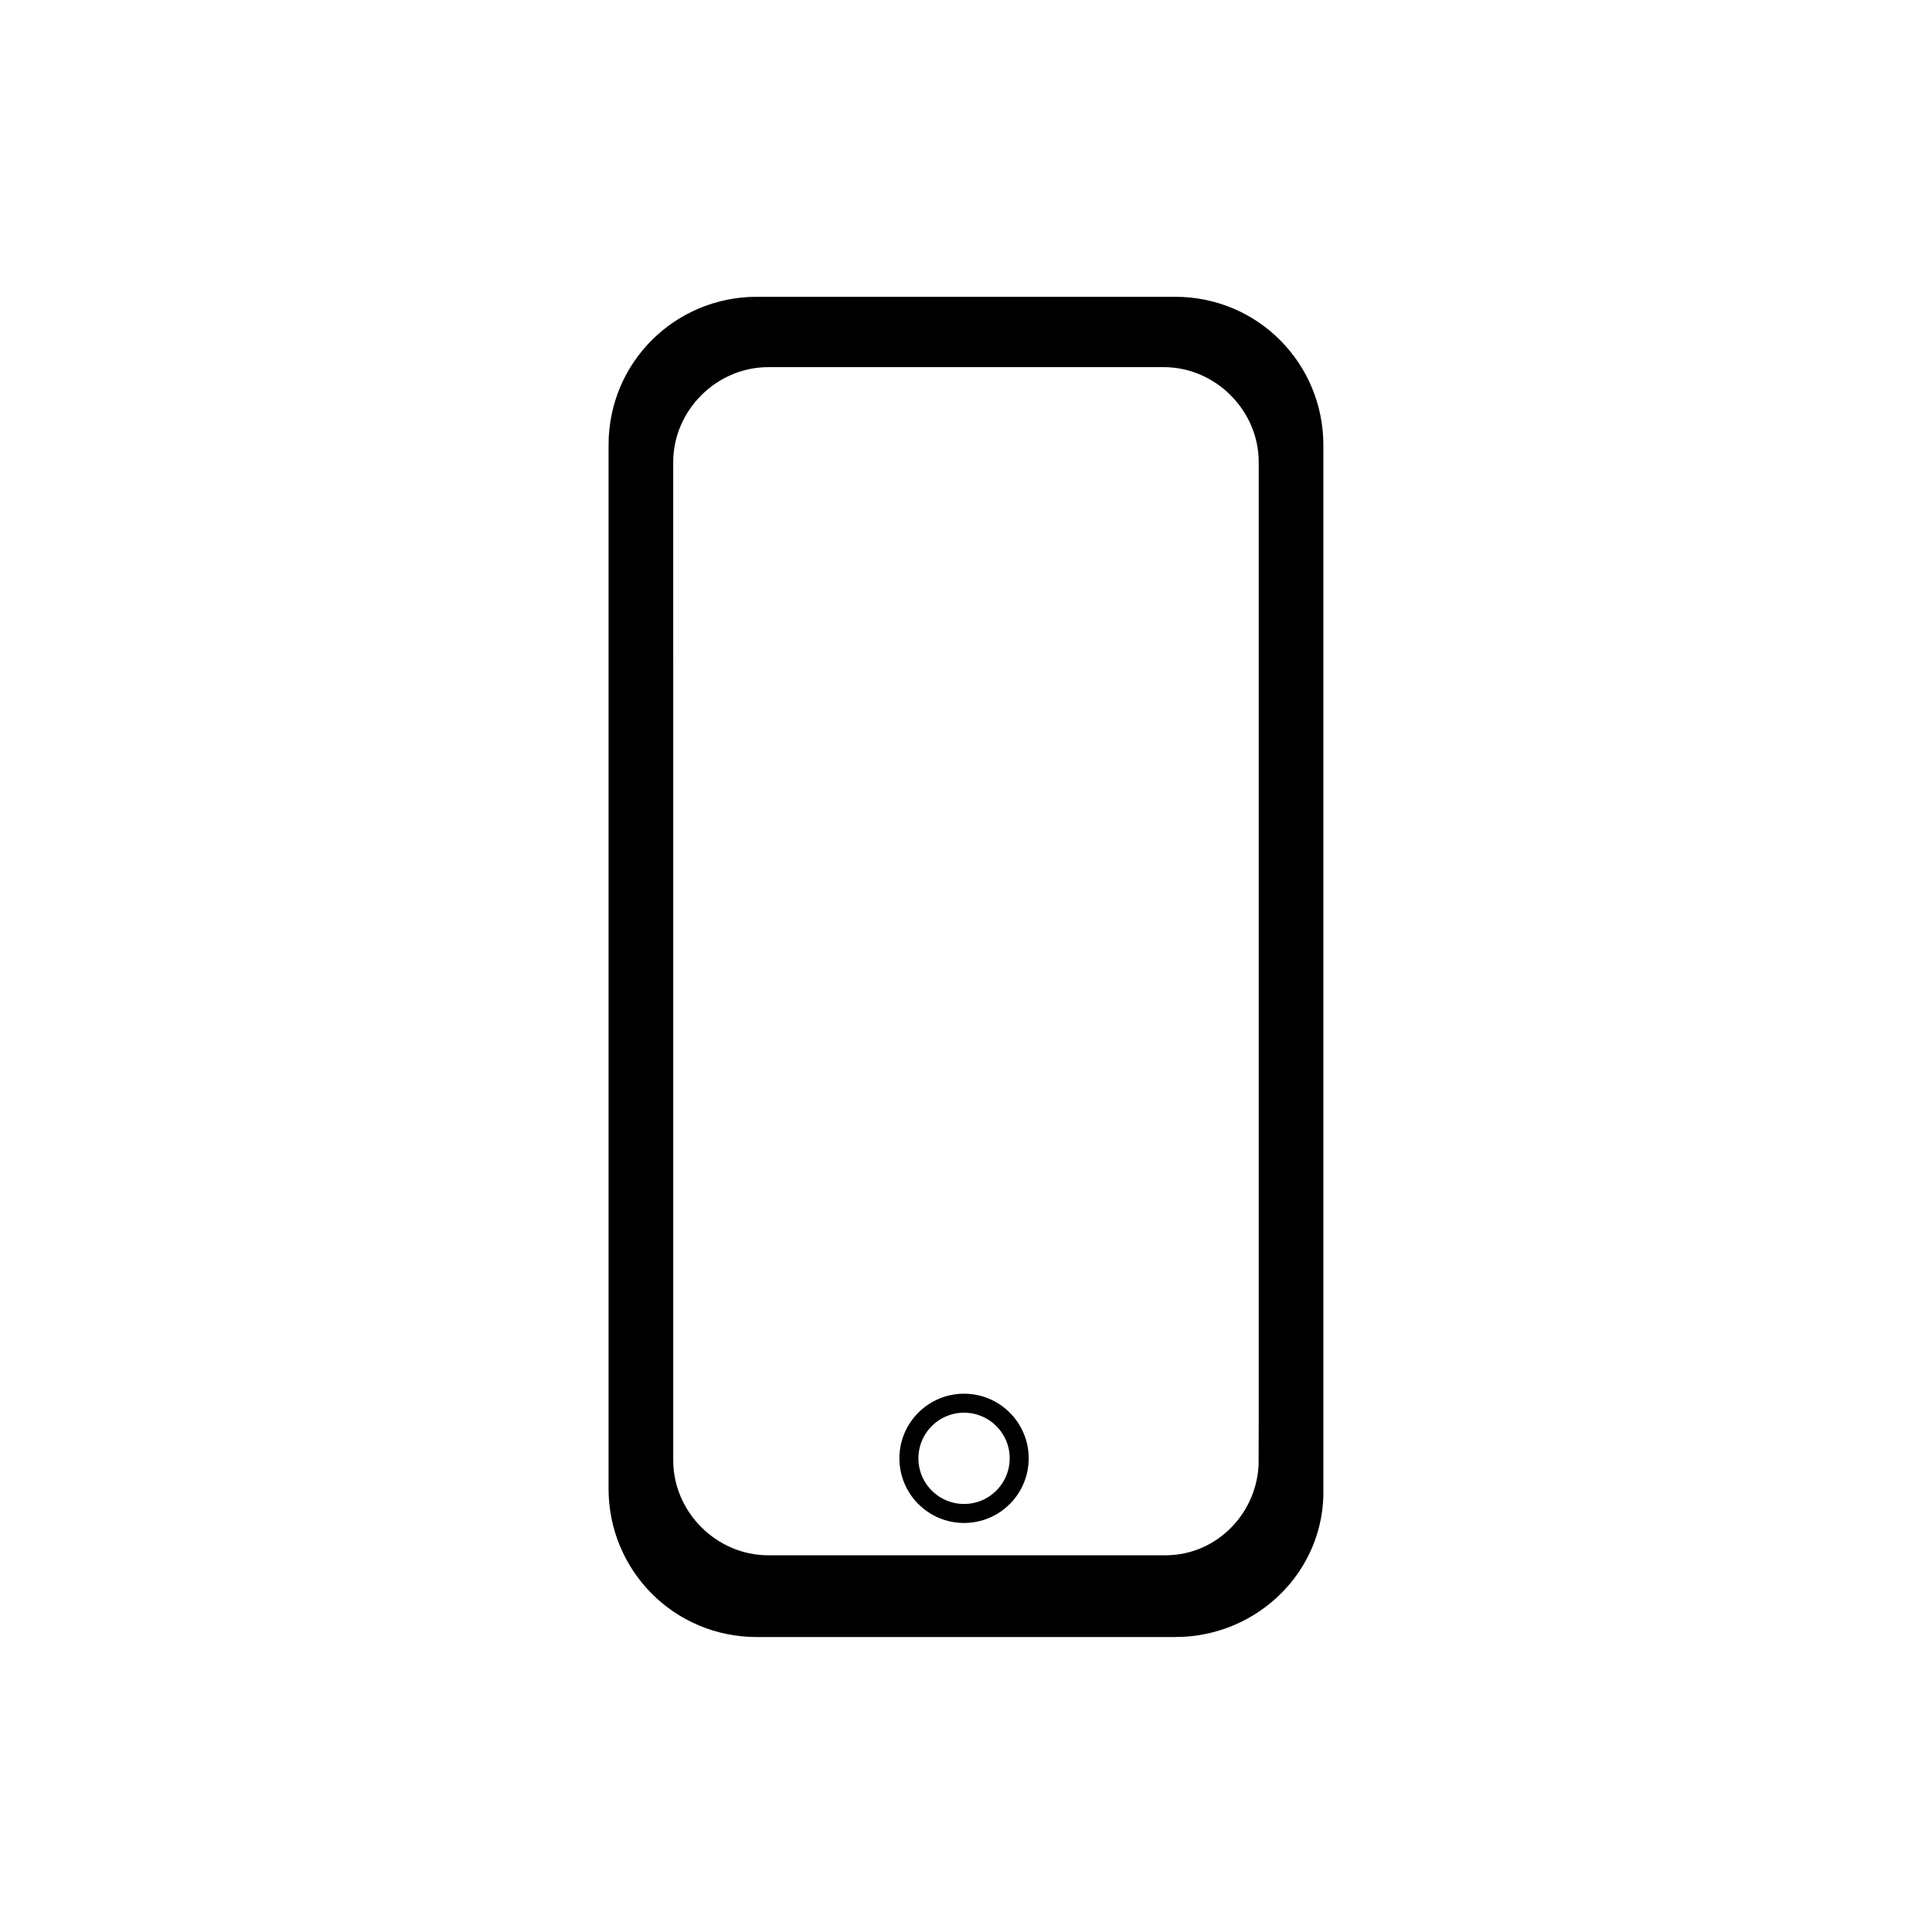
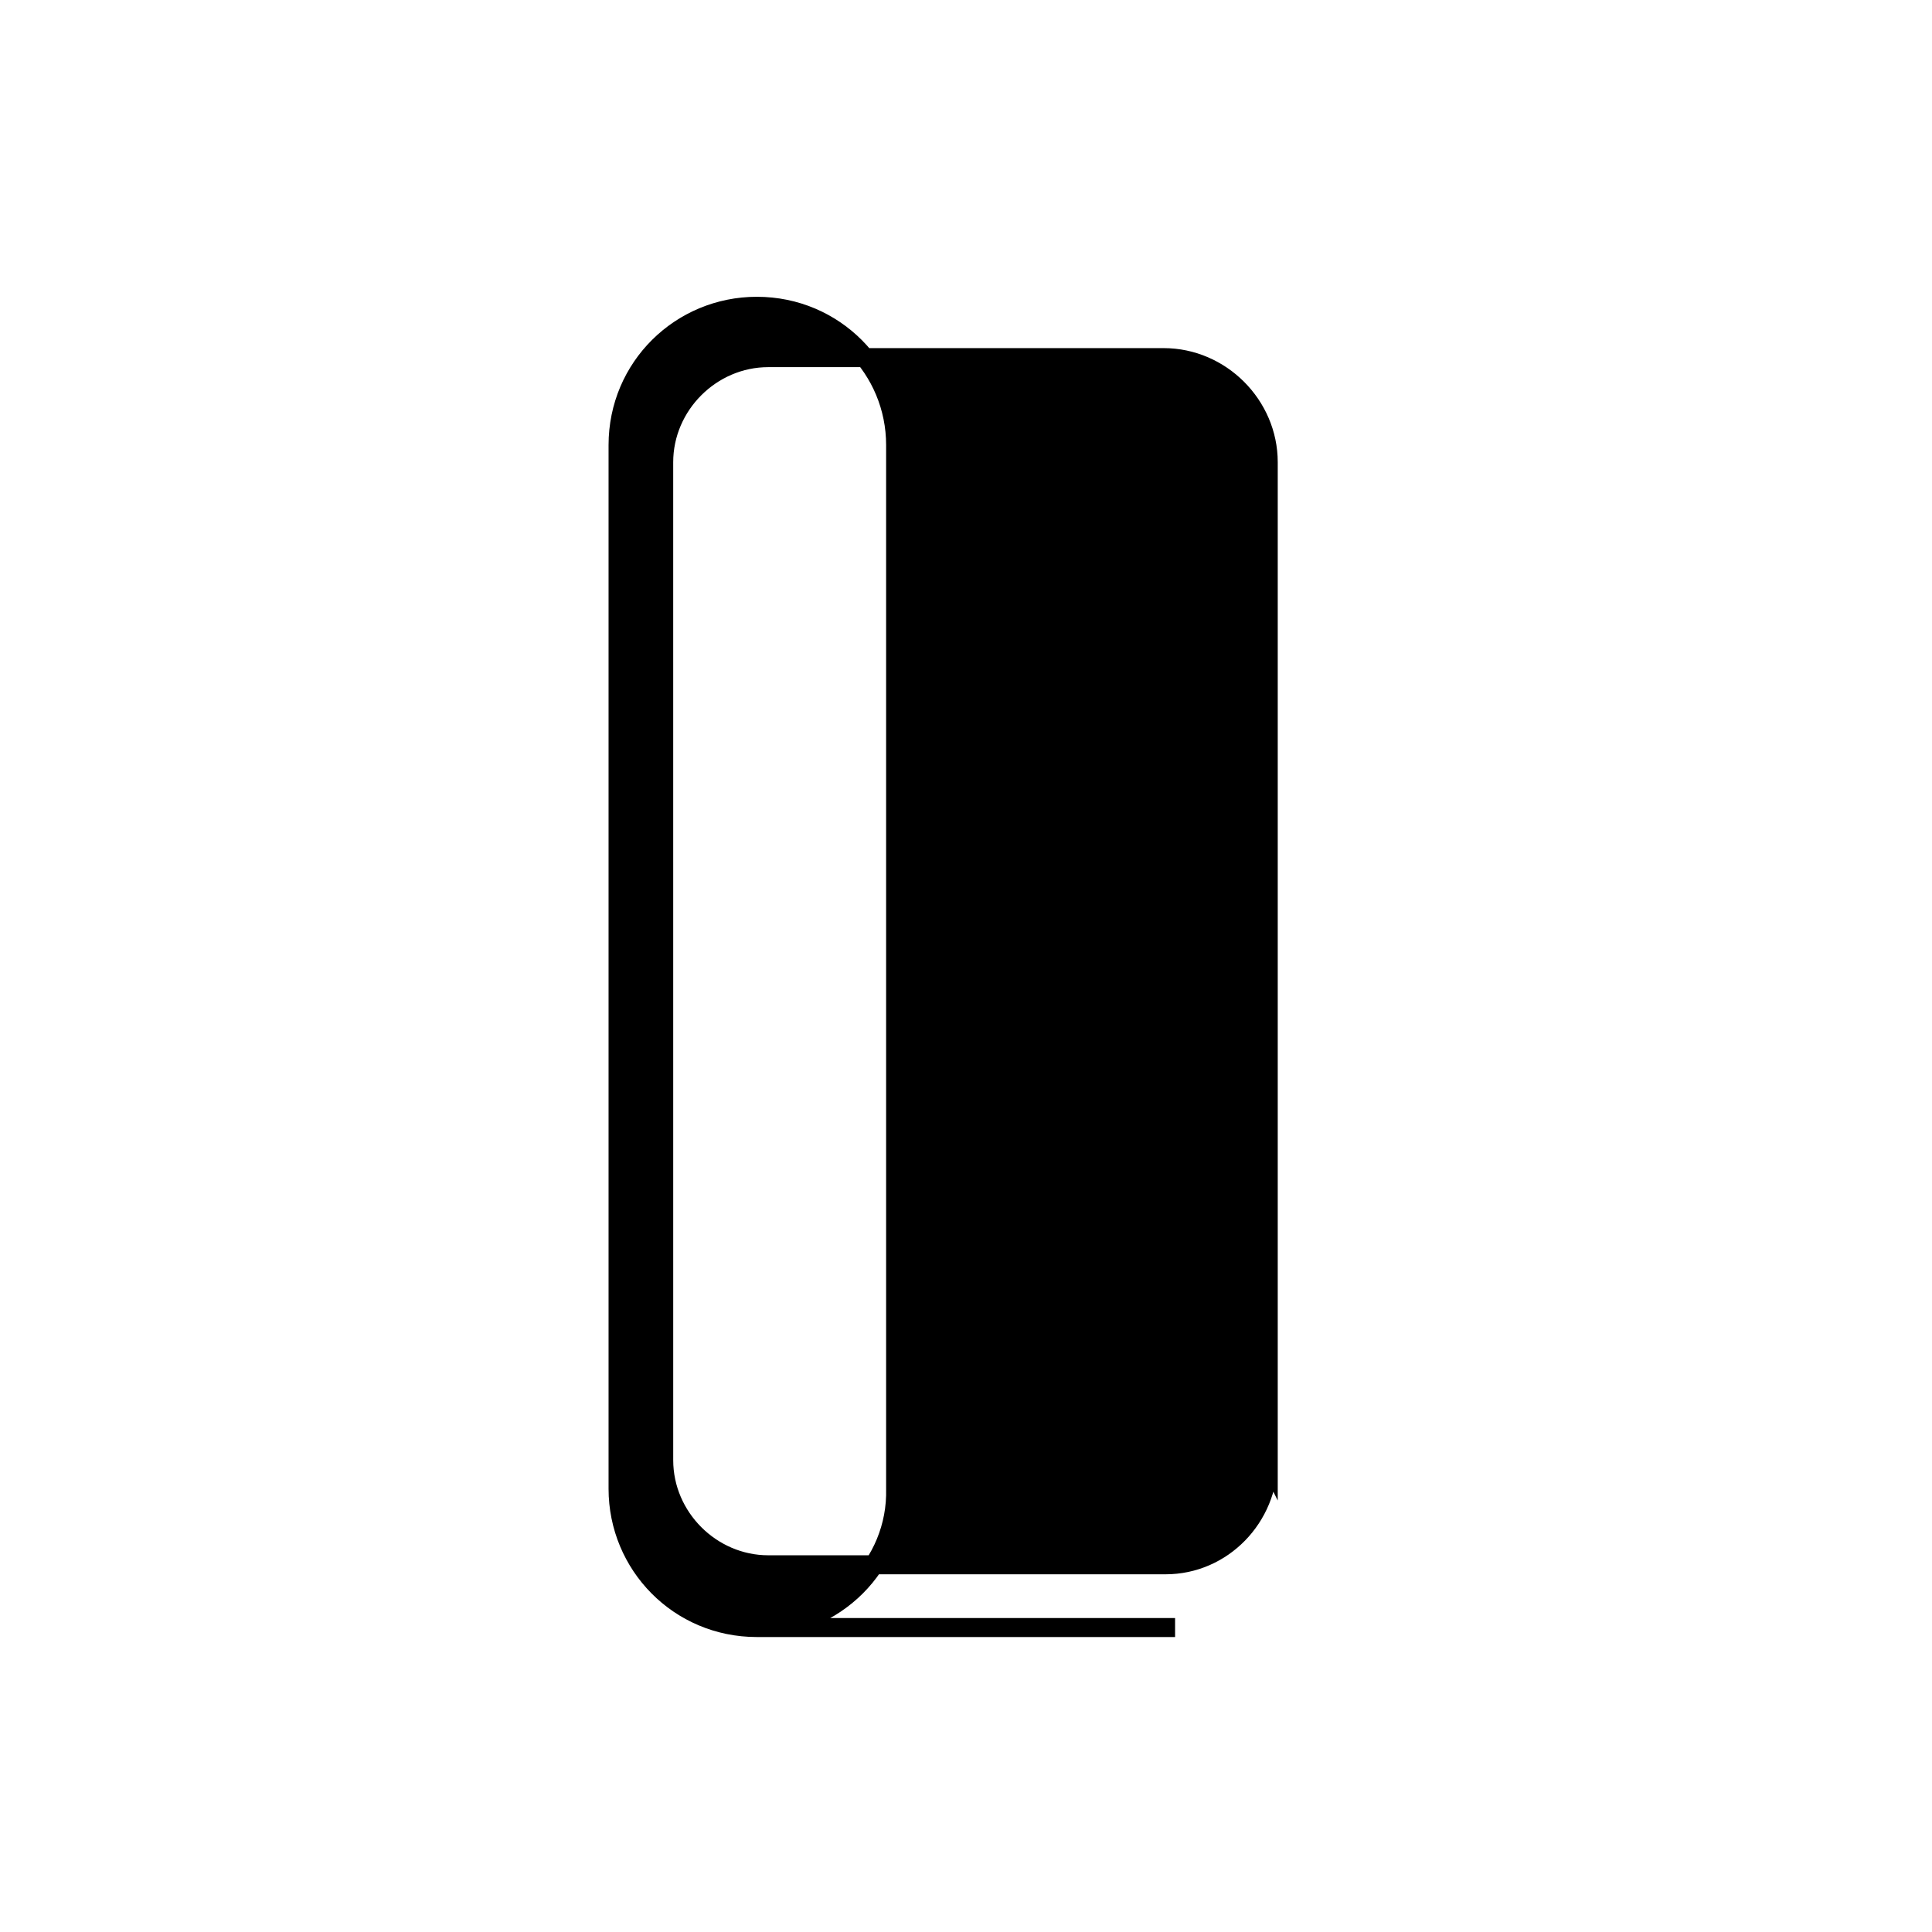
<svg xmlns="http://www.w3.org/2000/svg" width="800px" height="800px" version="1.1" viewBox="144 144 512 512">
  <g stroke="#000000" stroke-miterlimit="10">
-     <path transform="matrix(5.038 0 0 5.038 148.09 148.09)" d="m61 84.8h-22c-4.1 0-7.3-3.3-7.3-7.3v-54.9c0-4.1 3.3-7.3 7.3-7.3h22c4.1 0 7.3 3.3 7.3 7.3v54.9c0.1 4.001-3.2 7.301-7.3 7.301zm4.9-8.8v-52.5c0-3-2.5-5.5-5.5-5.5l-20.8 7.75e-4c-3 0-5.5 2.5-5.5 5.5l7.75e-4 52.499c0 3 2.5 5.5 5.5 5.5h20.9c2.999 0 5.399-2.501 5.399-5.5z" />
-     <path transform="matrix(5.038 0 0 5.038 148.09 148.09)" d="m52.8 75.9c0 1.602-1.299 2.9-2.9 2.9-1.602 0-2.901-1.298-2.901-2.9 0-1.601 1.299-2.9 2.901-2.9 1.601 0 2.9 1.299 2.9 2.9" fill="none" />
+     <path transform="matrix(5.038 0 0 5.038 148.09 148.09)" d="m61 84.8h-22c-4.1 0-7.3-3.3-7.3-7.3v-54.9c0-4.1 3.3-7.3 7.3-7.3c4.1 0 7.3 3.3 7.3 7.3v54.9c0.1 4.001-3.2 7.301-7.3 7.301zm4.9-8.8v-52.5c0-3-2.5-5.5-5.5-5.5l-20.8 7.75e-4c-3 0-5.5 2.5-5.5 5.5l7.75e-4 52.499c0 3 2.5 5.5 5.5 5.5h20.9c2.999 0 5.399-2.501 5.399-5.5z" />
  </g>
</svg>